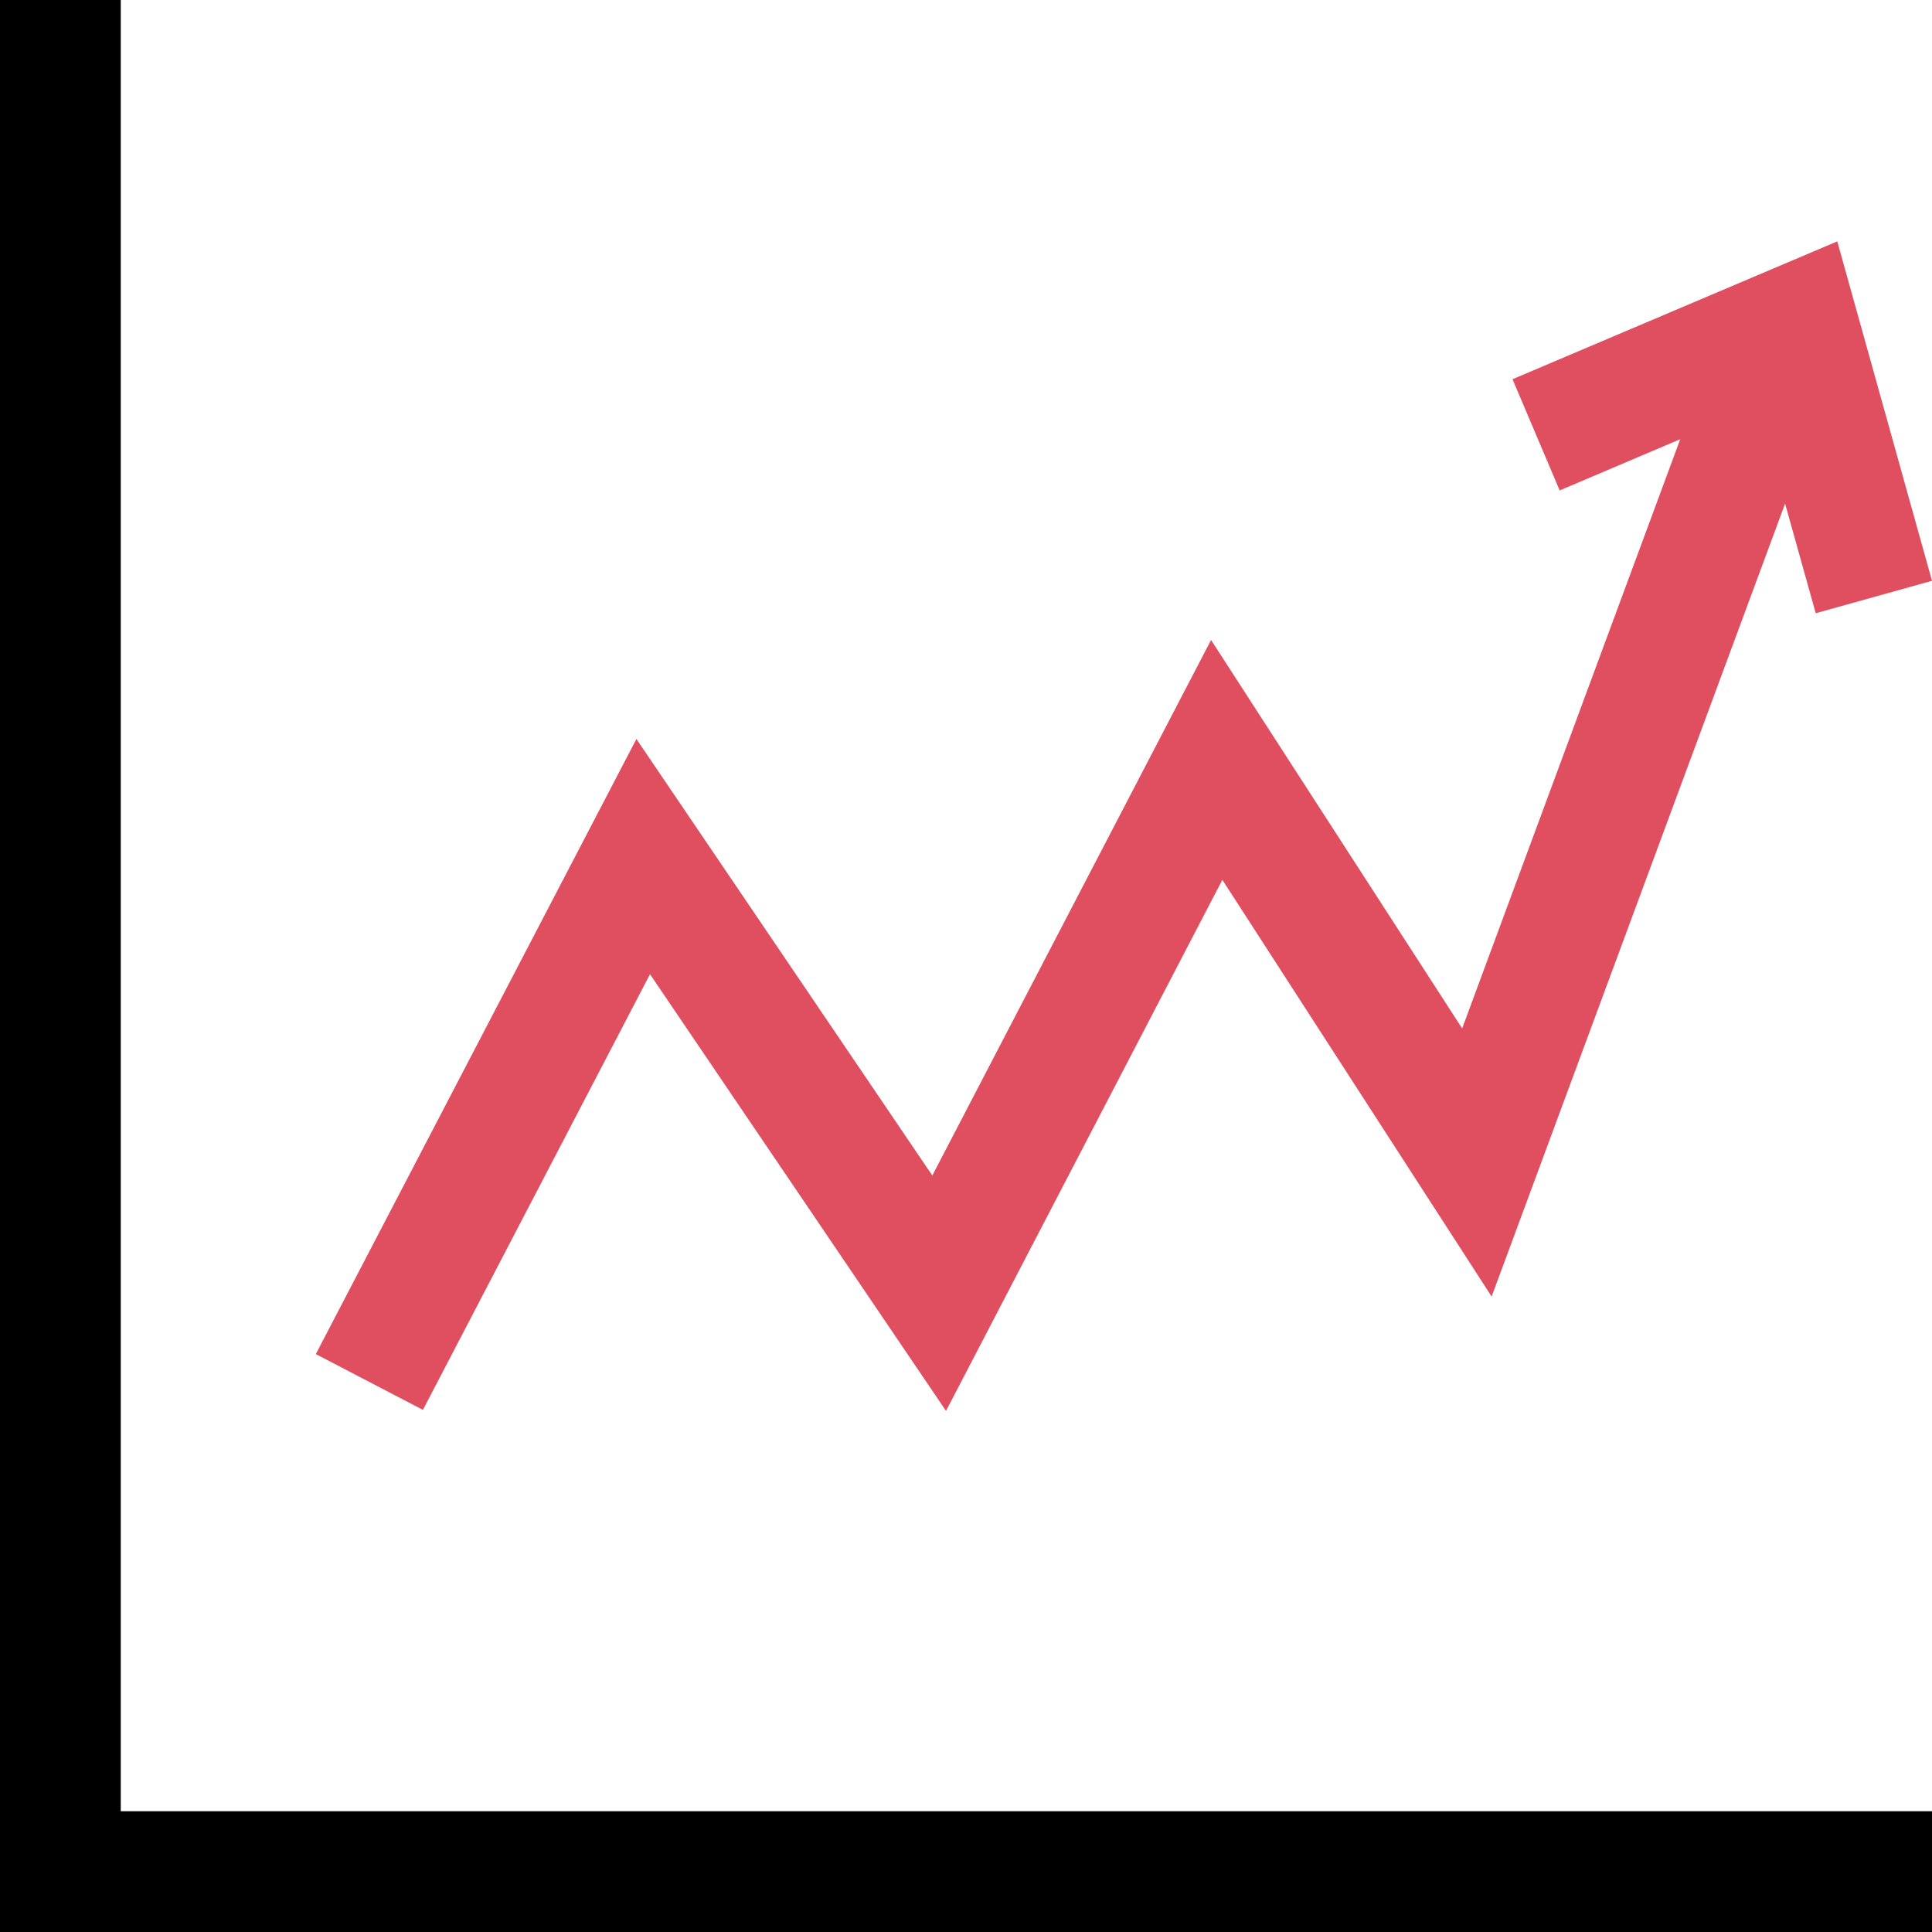
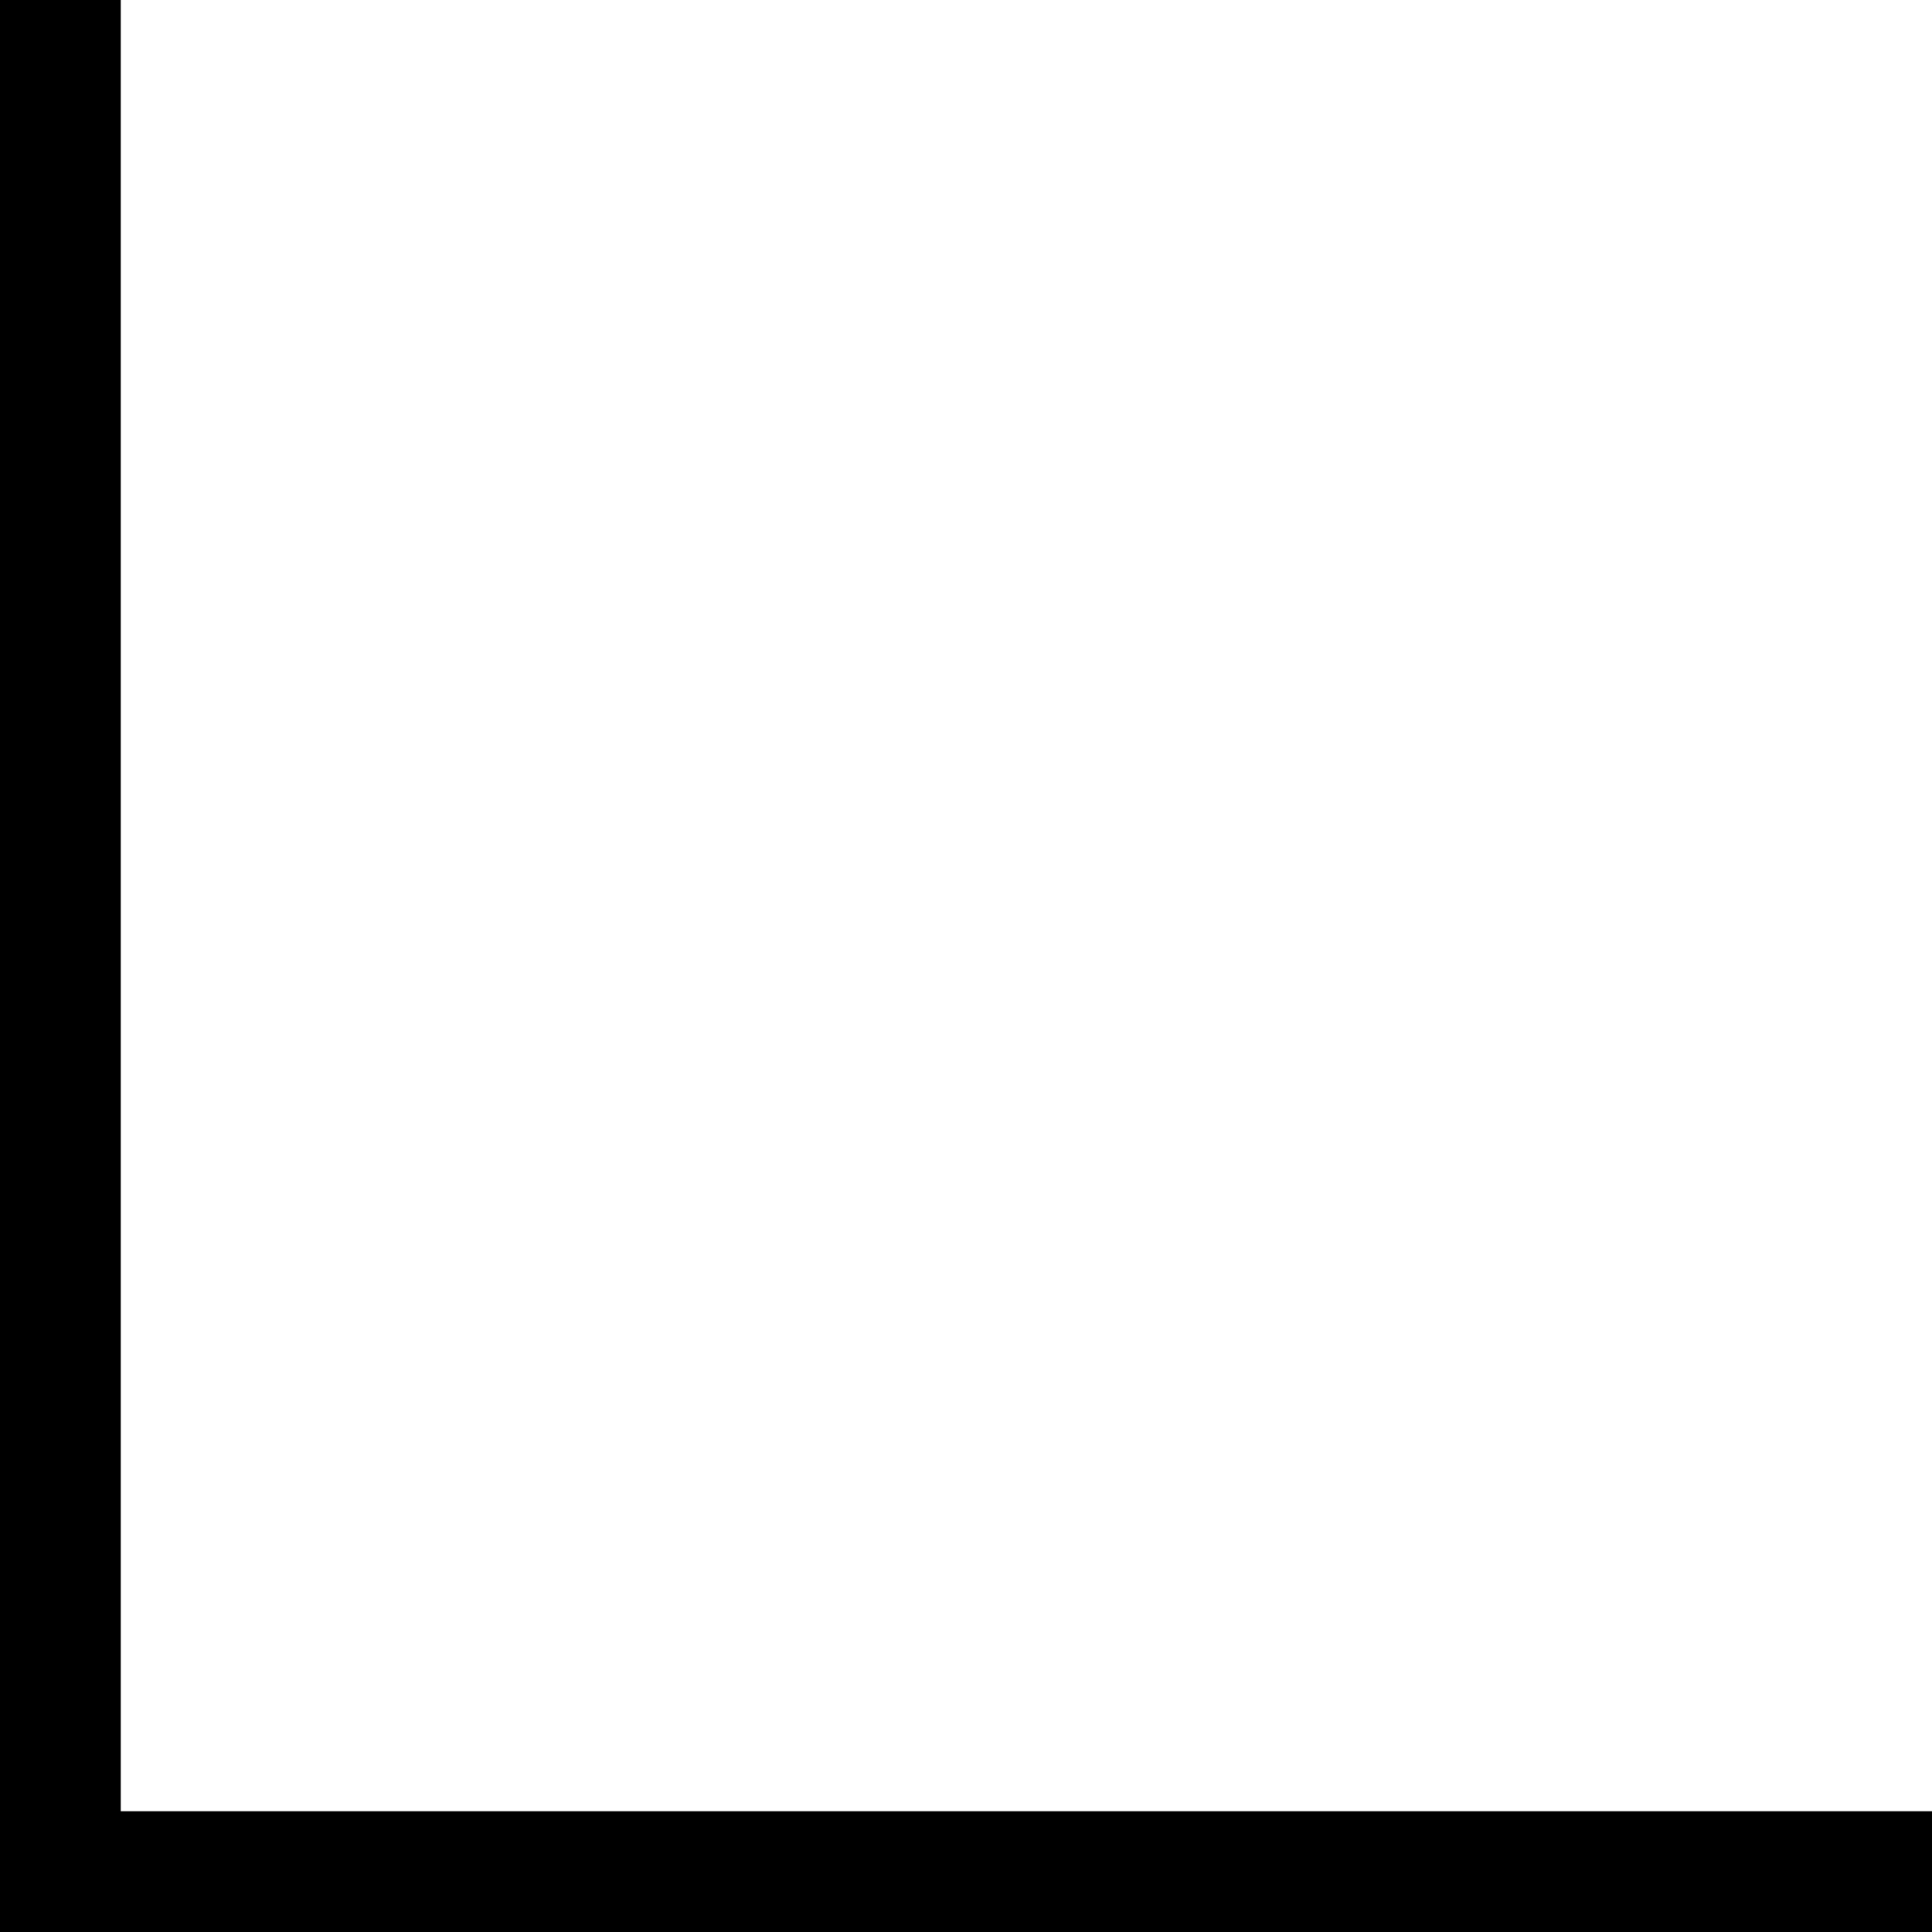
<svg xmlns="http://www.w3.org/2000/svg" height="800px" width="800px" version="1.1" id="Layer_1" viewBox="0 0 512 512" xml:space="preserve">
  <polygon points="512,512 0,512 0,0 32,0 32,480 512,480 " />
  <g>
-     <polygon style="fill:#E04F5F;" points="250.704,373.904 172.256,258.176 112.08,373.632 83.696,358.848 168.656,195.84    247.072,311.52 320.944,169.6 387.488,272.544 455.504,88.768 485.504,99.856 395.296,343.6 323.936,233.168  " />
-     <polygon style="fill:#E04F5F;" points="481.184,162.512 465.856,107.648 413.328,129.968 400.832,100.496 486.896,63.968    512,153.92  " />
-   </g>
+     </g>
</svg>